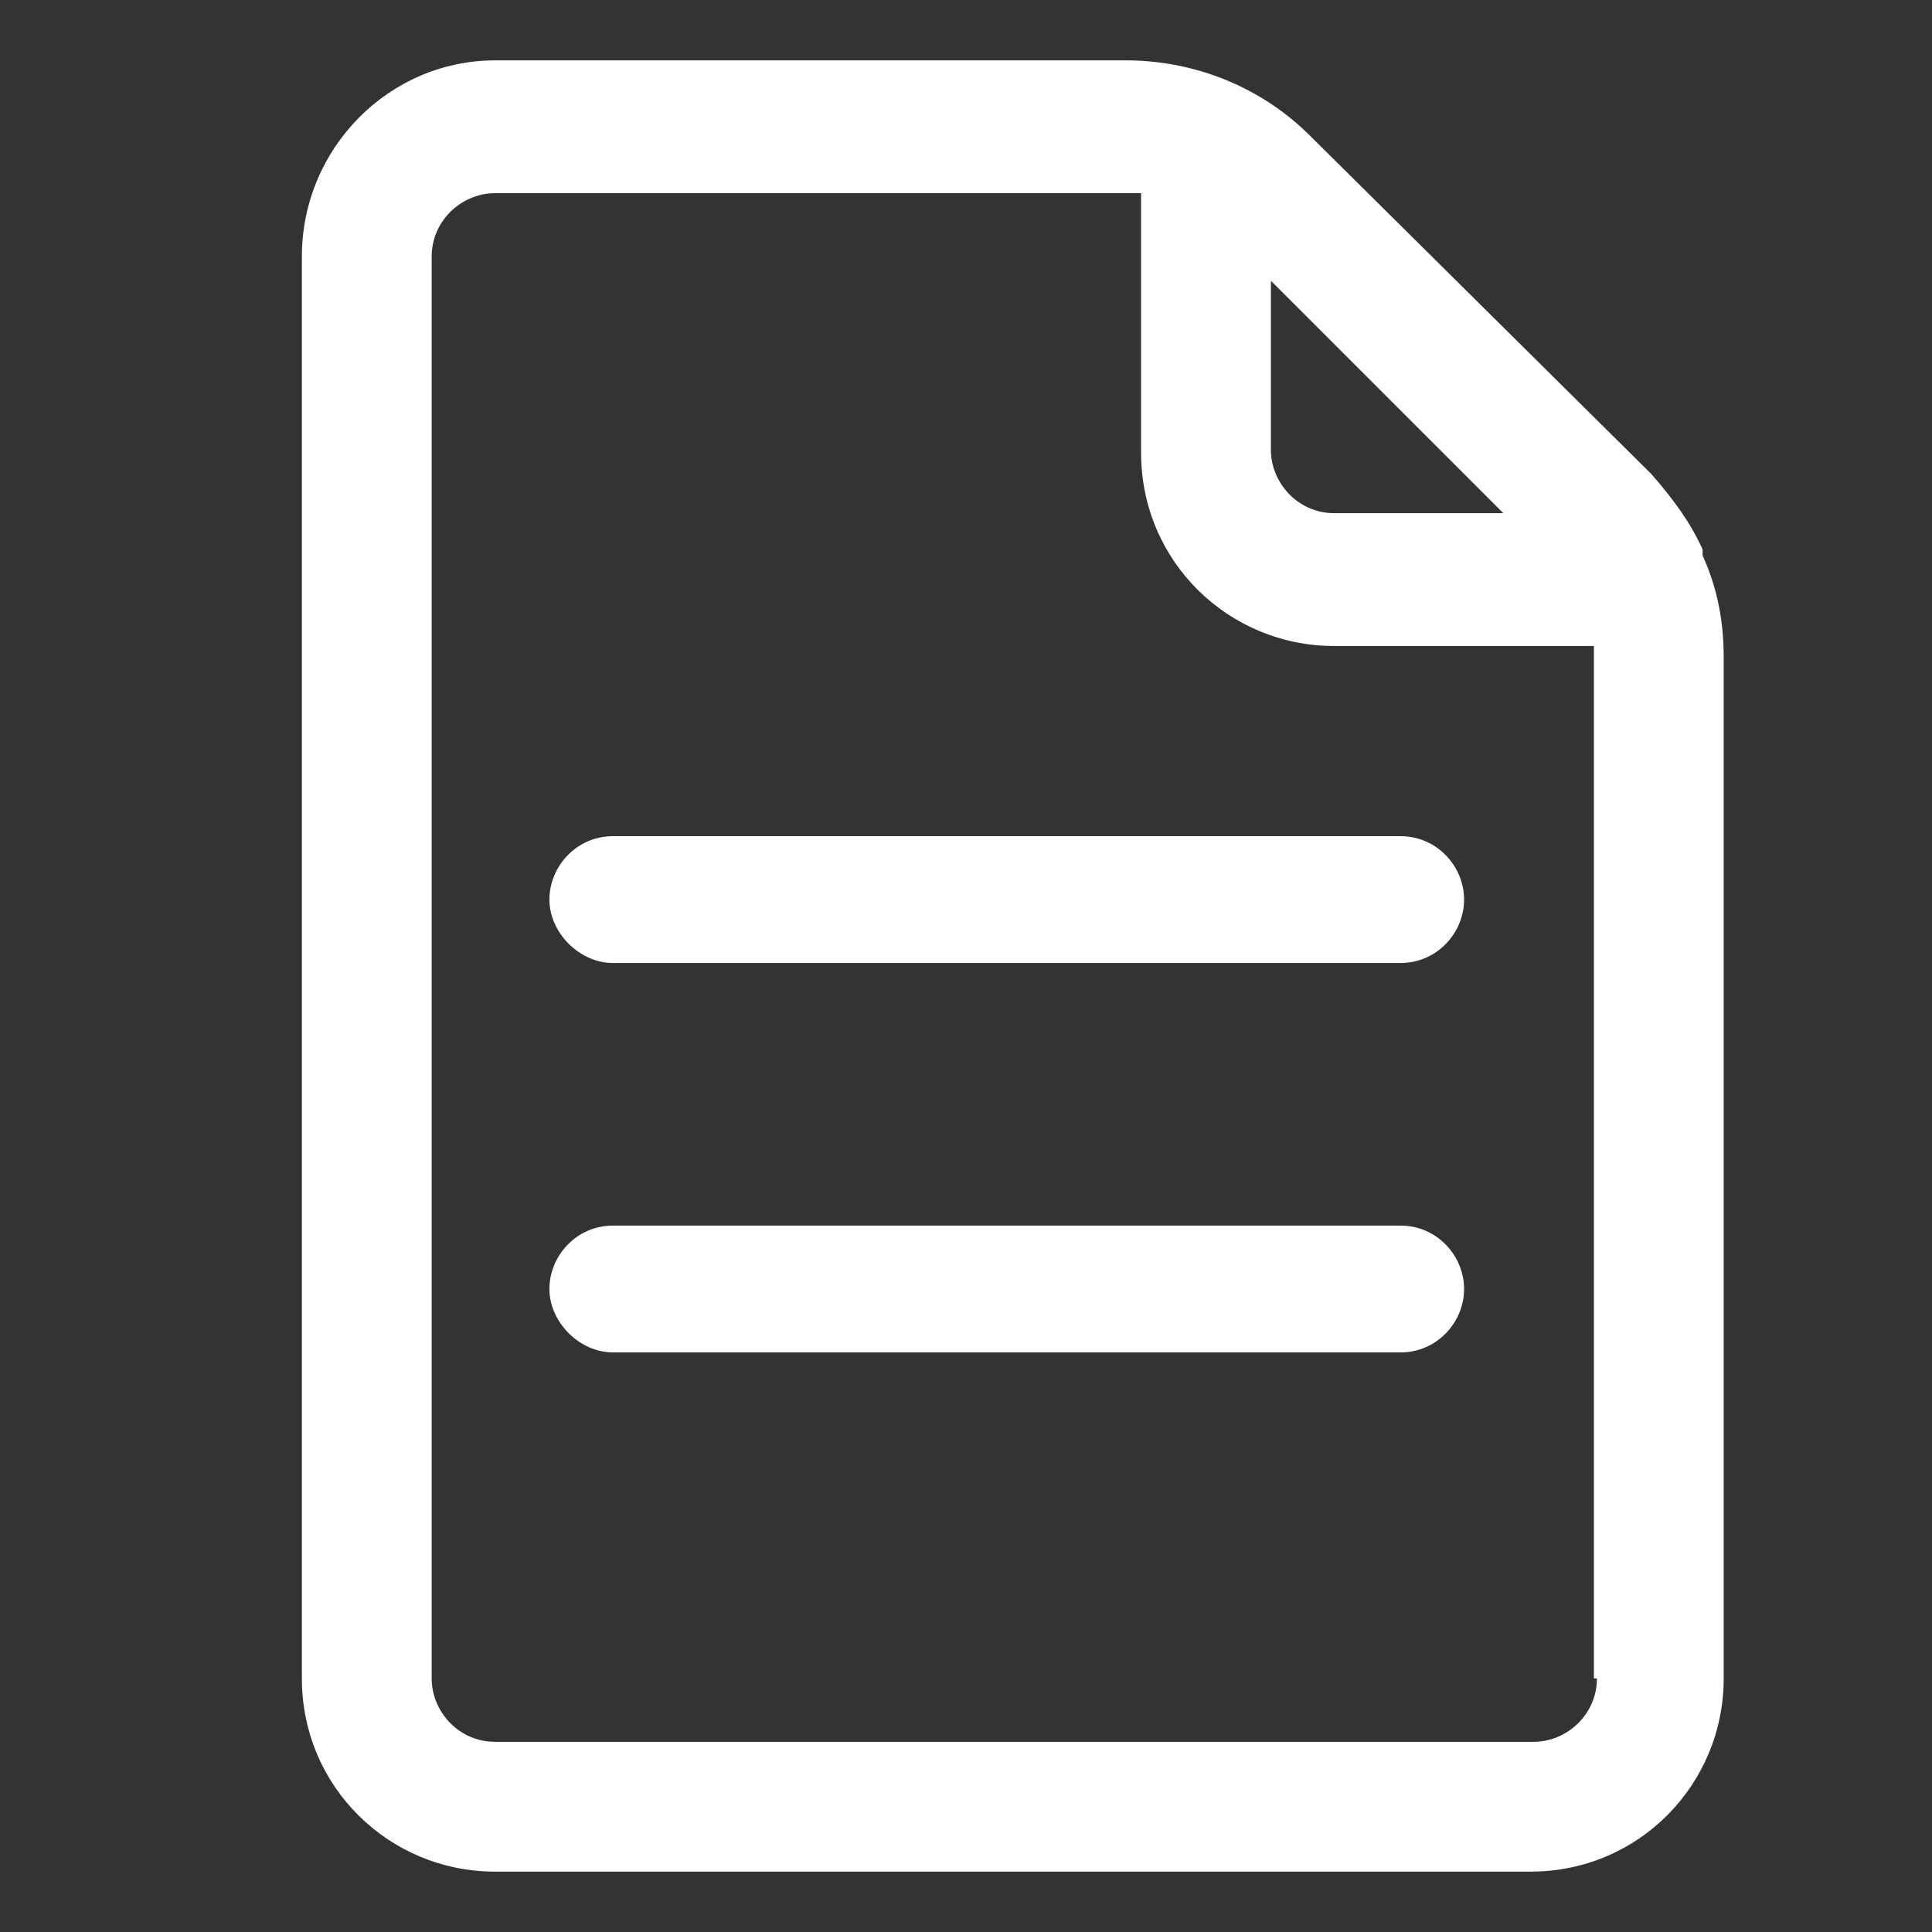
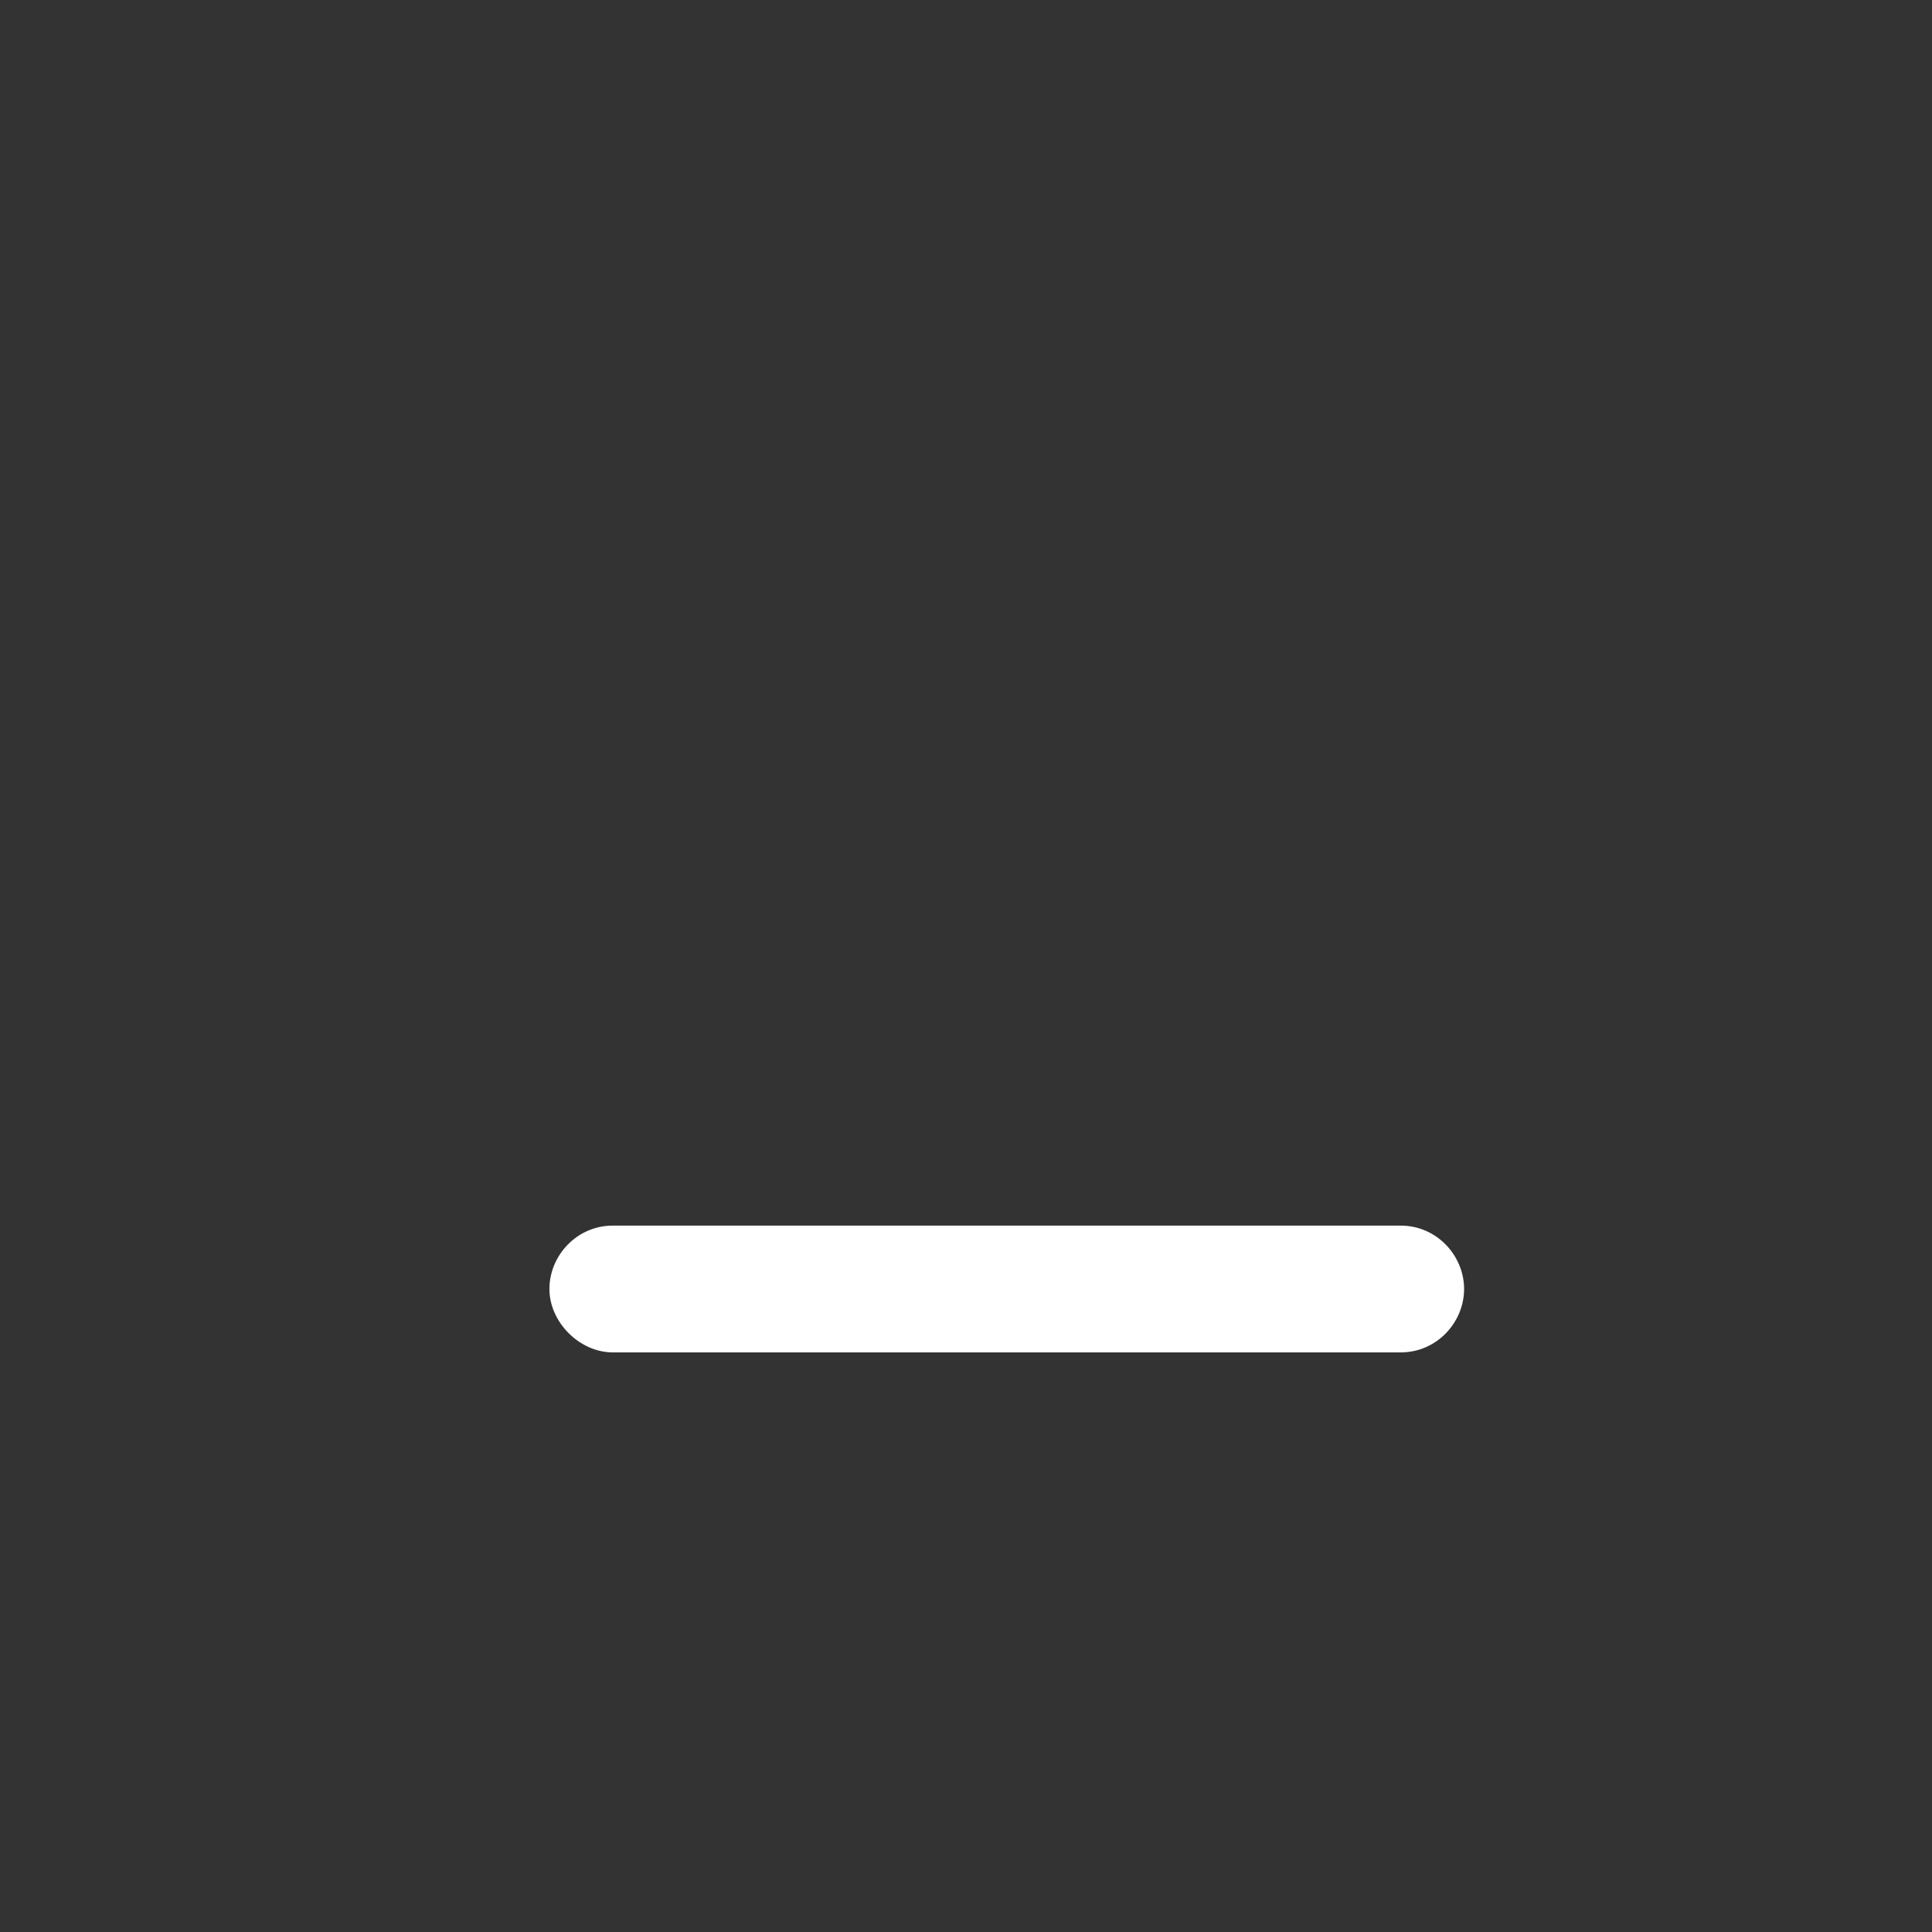
<svg xmlns="http://www.w3.org/2000/svg" version="1.1" id="Layer_1" x="0px" y="0px" viewBox="0 0 64 64" style="enable-background:new 0 0 64 64;" xml:space="preserve">
  <rect x="0" y="0" width="64" height="64" fill="#333333" stroke="none" />
  <style type="text/css">
	.st0{fill:#FFFFFF;}
</style>
-   <path class="st0" d="M56.4,18.4c0,0,0-0.1,0-0.2c-0.4-0.9-1-1.7-1.7-2.5L43.4,4.5C41.8,2.9,39.6,2,37.3,2H16.4C12.9,2,10,4.9,10,8.5  v47.1c0,3.6,2.9,6.4,6.4,6.4h34.3c3.6,0,6.4-2.9,6.4-6.4V21.8C57.1,20.6,56.9,19.5,56.4,18.4z M42.1,9.3l7.7,7.7h-5.6  c-1.2,0-2.1-1-2.1-2.1V9.3z M52.9,55.6c0,1.2-1,2.1-2.1,2.1H16.4c-1.2,0-2.1-1-2.1-2.1V8.5c0-1.2,1-2.1,2.1-2.1h20.9h0.5v8.6  c0,3.6,2.9,6.4,6.4,6.4h8.6c0,0.2,0,0.3,0,0.5V55.6z" />
-   <path class="st0" d="M46.4,27.7H20.3c-1.2,0-2.1,1-2.1,2.1s1,2.1,2.1,2.1h26.1c1.2,0,2.1-1,2.1-2.1S47.6,27.7,46.4,27.7z" />
  <path class="st0" d="M46.4,40.6H20.3c-1.2,0-2.1,1-2.1,2.1s1,2.1,2.1,2.1h26.1c1.2,0,2.1-1,2.1-2.1S47.6,40.6,46.4,40.6z" />
</svg>